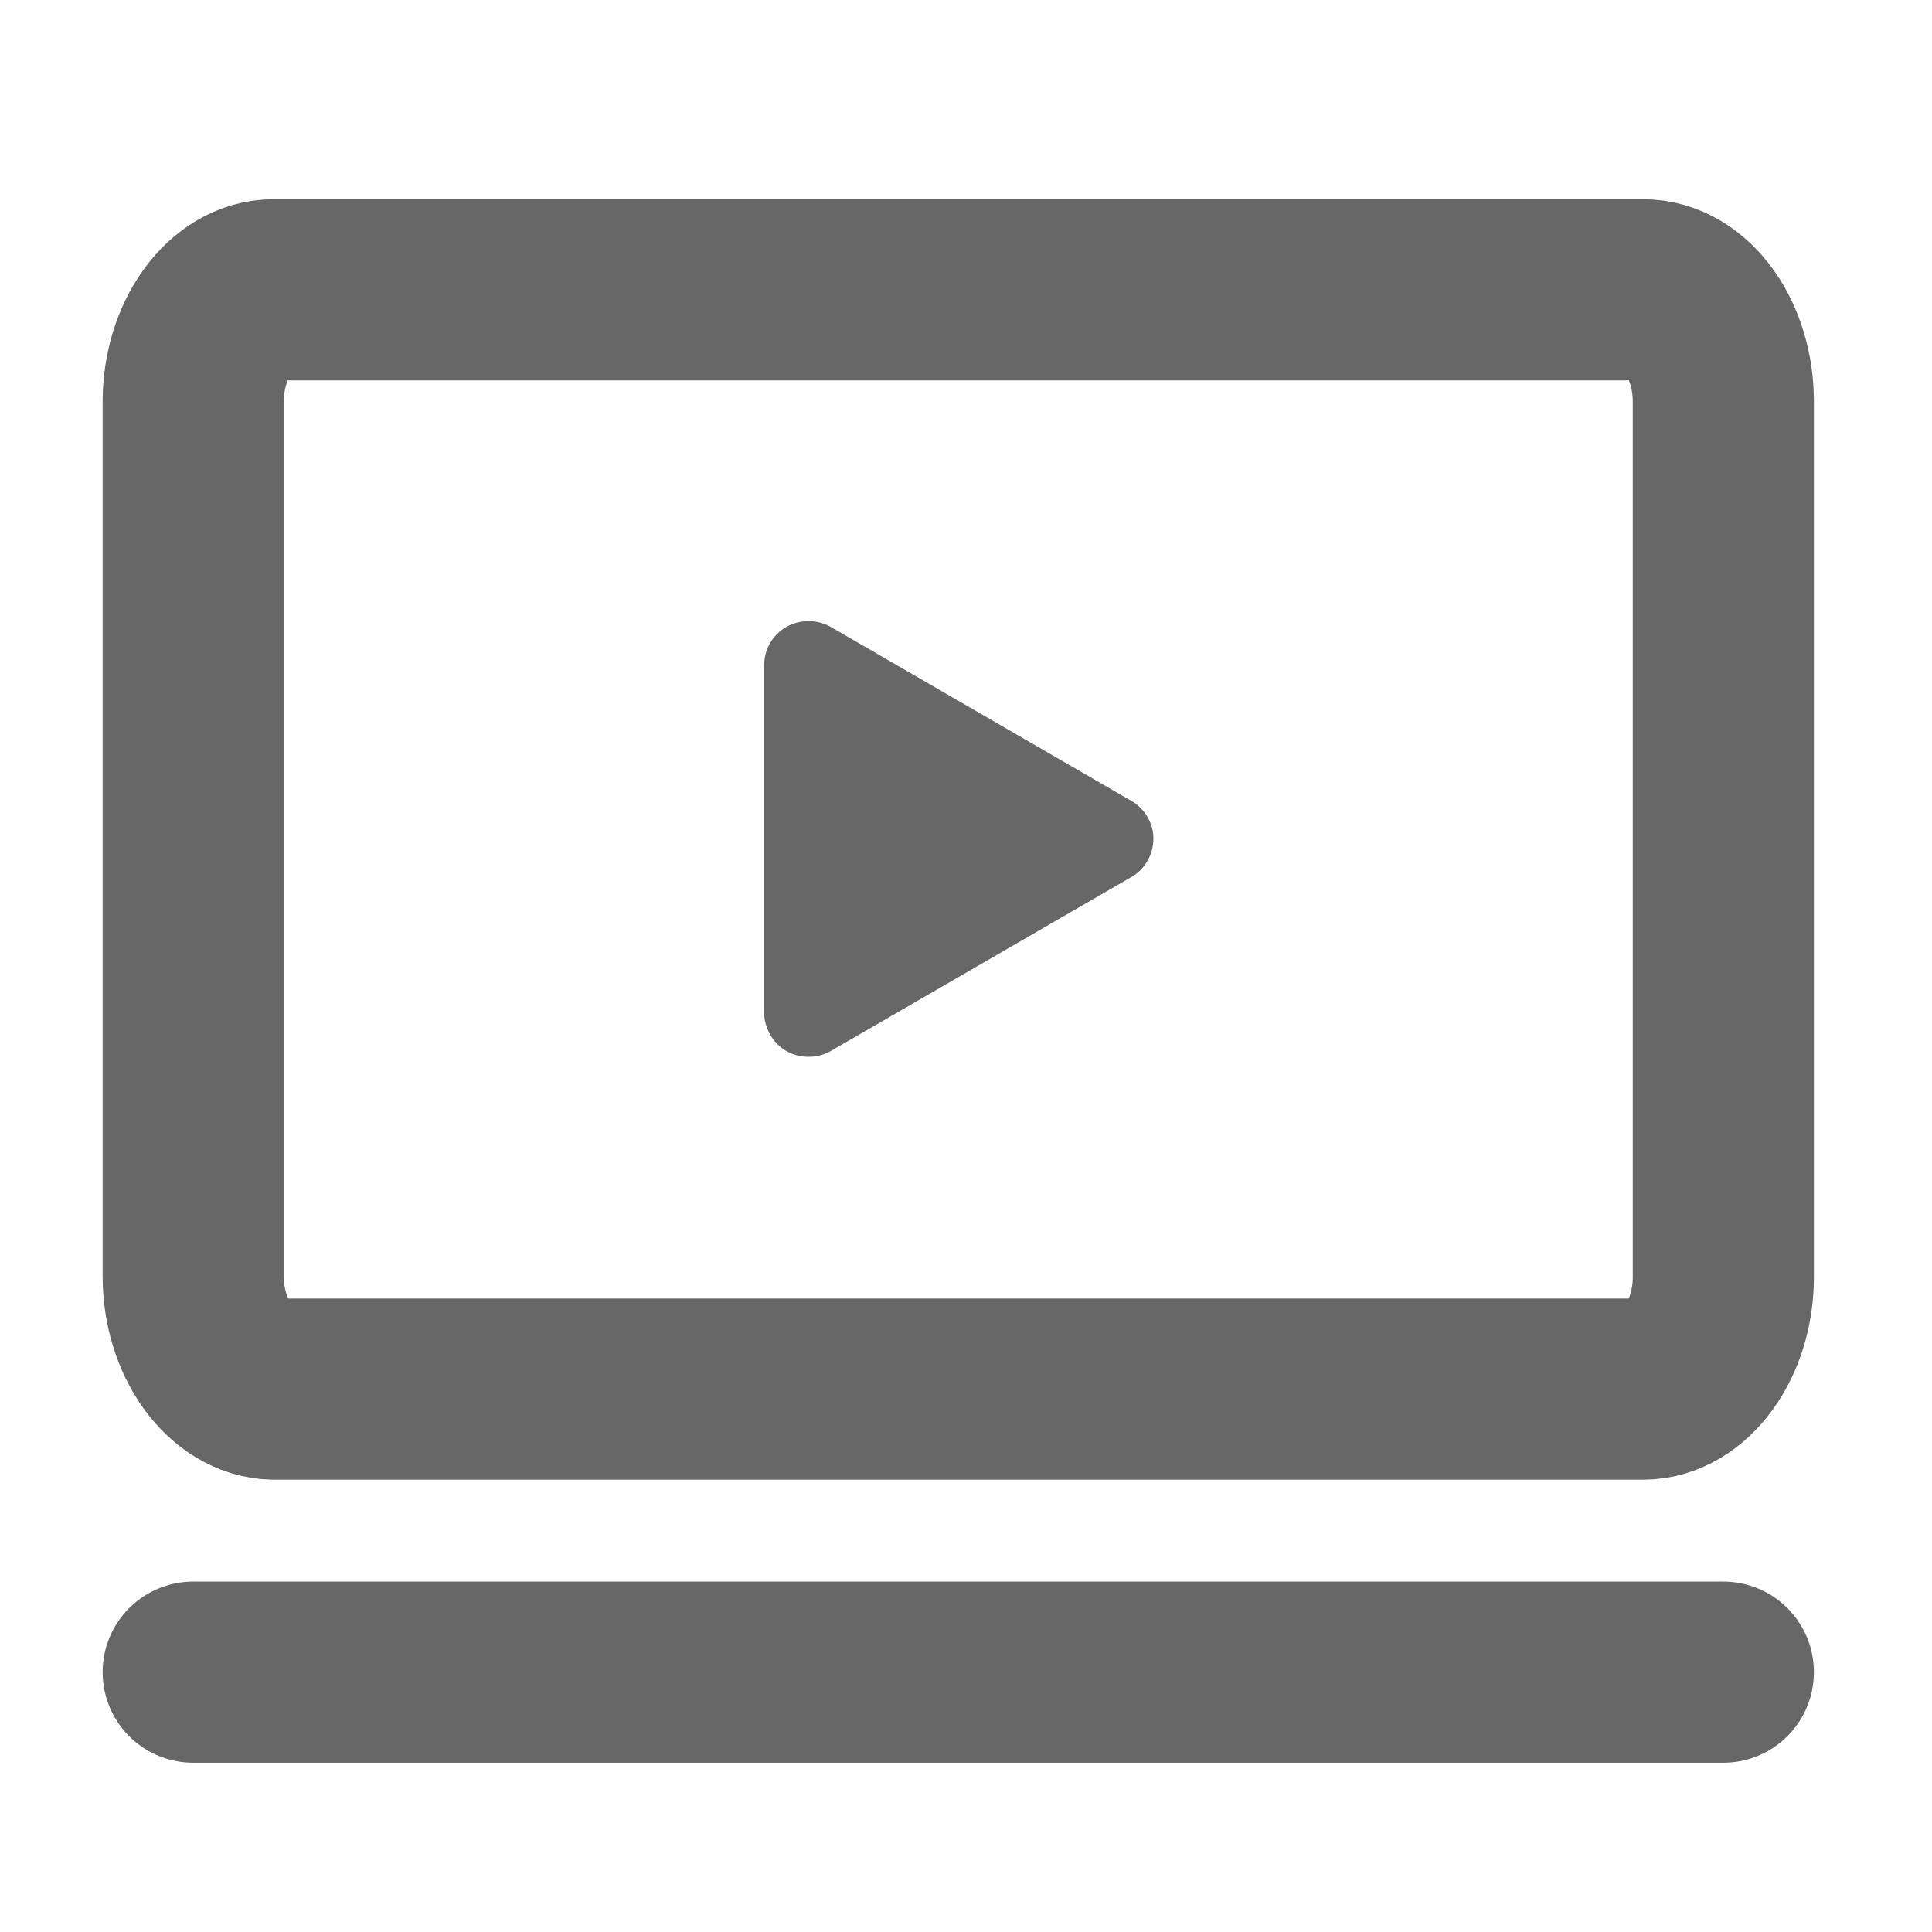
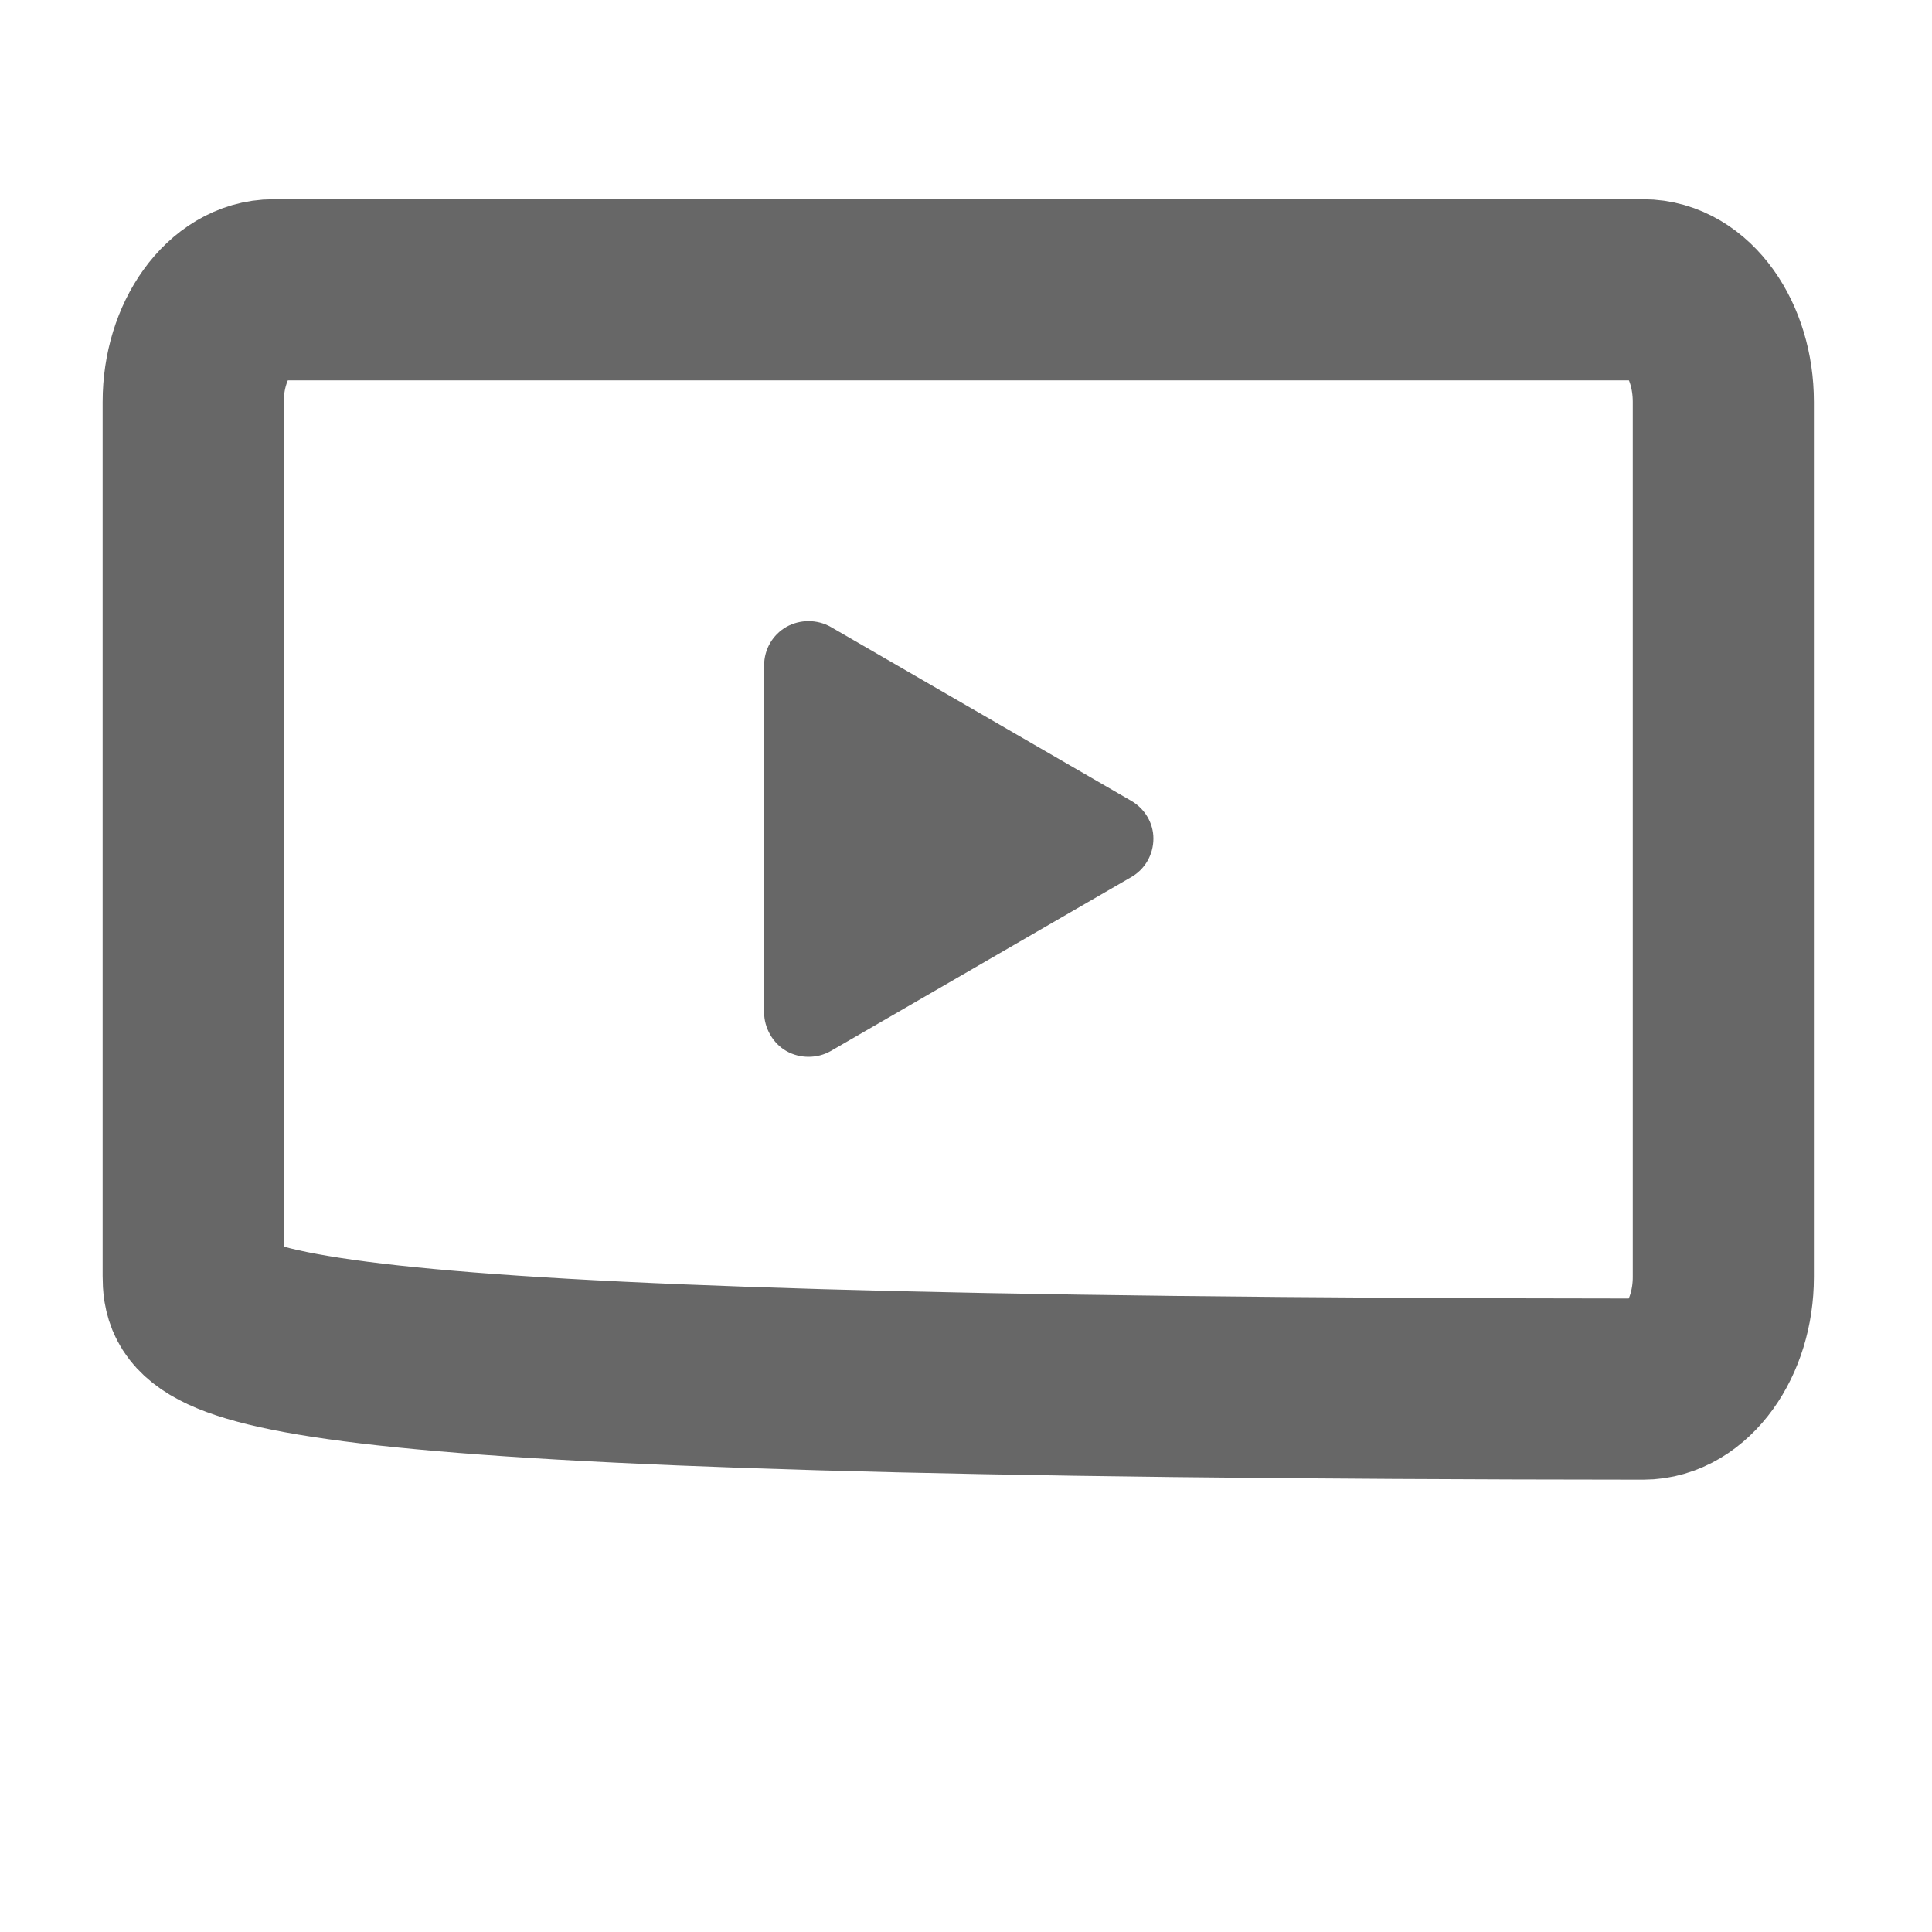
<svg xmlns="http://www.w3.org/2000/svg" width="16" height="16" viewBox="0 0 16 16" fill="none">
-   <path d="M2.264 2.4H13.608C13.976 2.4 14.272 2.816 14.272 3.328V10.576C14.272 11.088 13.968 11.504 13.608 11.504H2.264C1.904 11.496 1.6 11.08 1.6 10.568V3.328C1.6 2.816 1.904 2.4 2.264 2.4Z" stroke="#676767" stroke-width="1.5" stroke-miterlimit="5.333" stroke-linecap="round" stroke-linejoin="round" />
+   <path d="M2.264 2.4H13.608C13.976 2.4 14.272 2.816 14.272 3.328V10.576C14.272 11.088 13.968 11.504 13.608 11.504C1.904 11.496 1.6 11.08 1.6 10.568V3.328C1.6 2.816 1.904 2.4 2.264 2.4Z" stroke="#676767" stroke-width="1.5" stroke-miterlimit="5.333" stroke-linecap="round" stroke-linejoin="round" />
  <path d="M9.368 6.632L6.88 5.192C6.824 5.16 6.76 5.144 6.696 5.144C6.632 5.144 6.568 5.16 6.512 5.192C6.4 5.256 6.328 5.376 6.328 5.512V8.384C6.328 8.512 6.4 8.64 6.512 8.704C6.568 8.736 6.632 8.752 6.696 8.752C6.76 8.752 6.824 8.736 6.88 8.704L9.368 7.264C9.48 7.2 9.552 7.08 9.552 6.944C9.552 6.816 9.48 6.696 9.368 6.632Z" fill="#676767" />
-   <path d="M1.6 13.848H14.272" stroke="#676767" stroke-width="1.5" stroke-miterlimit="5.333" stroke-linecap="round" stroke-linejoin="round" />
</svg>